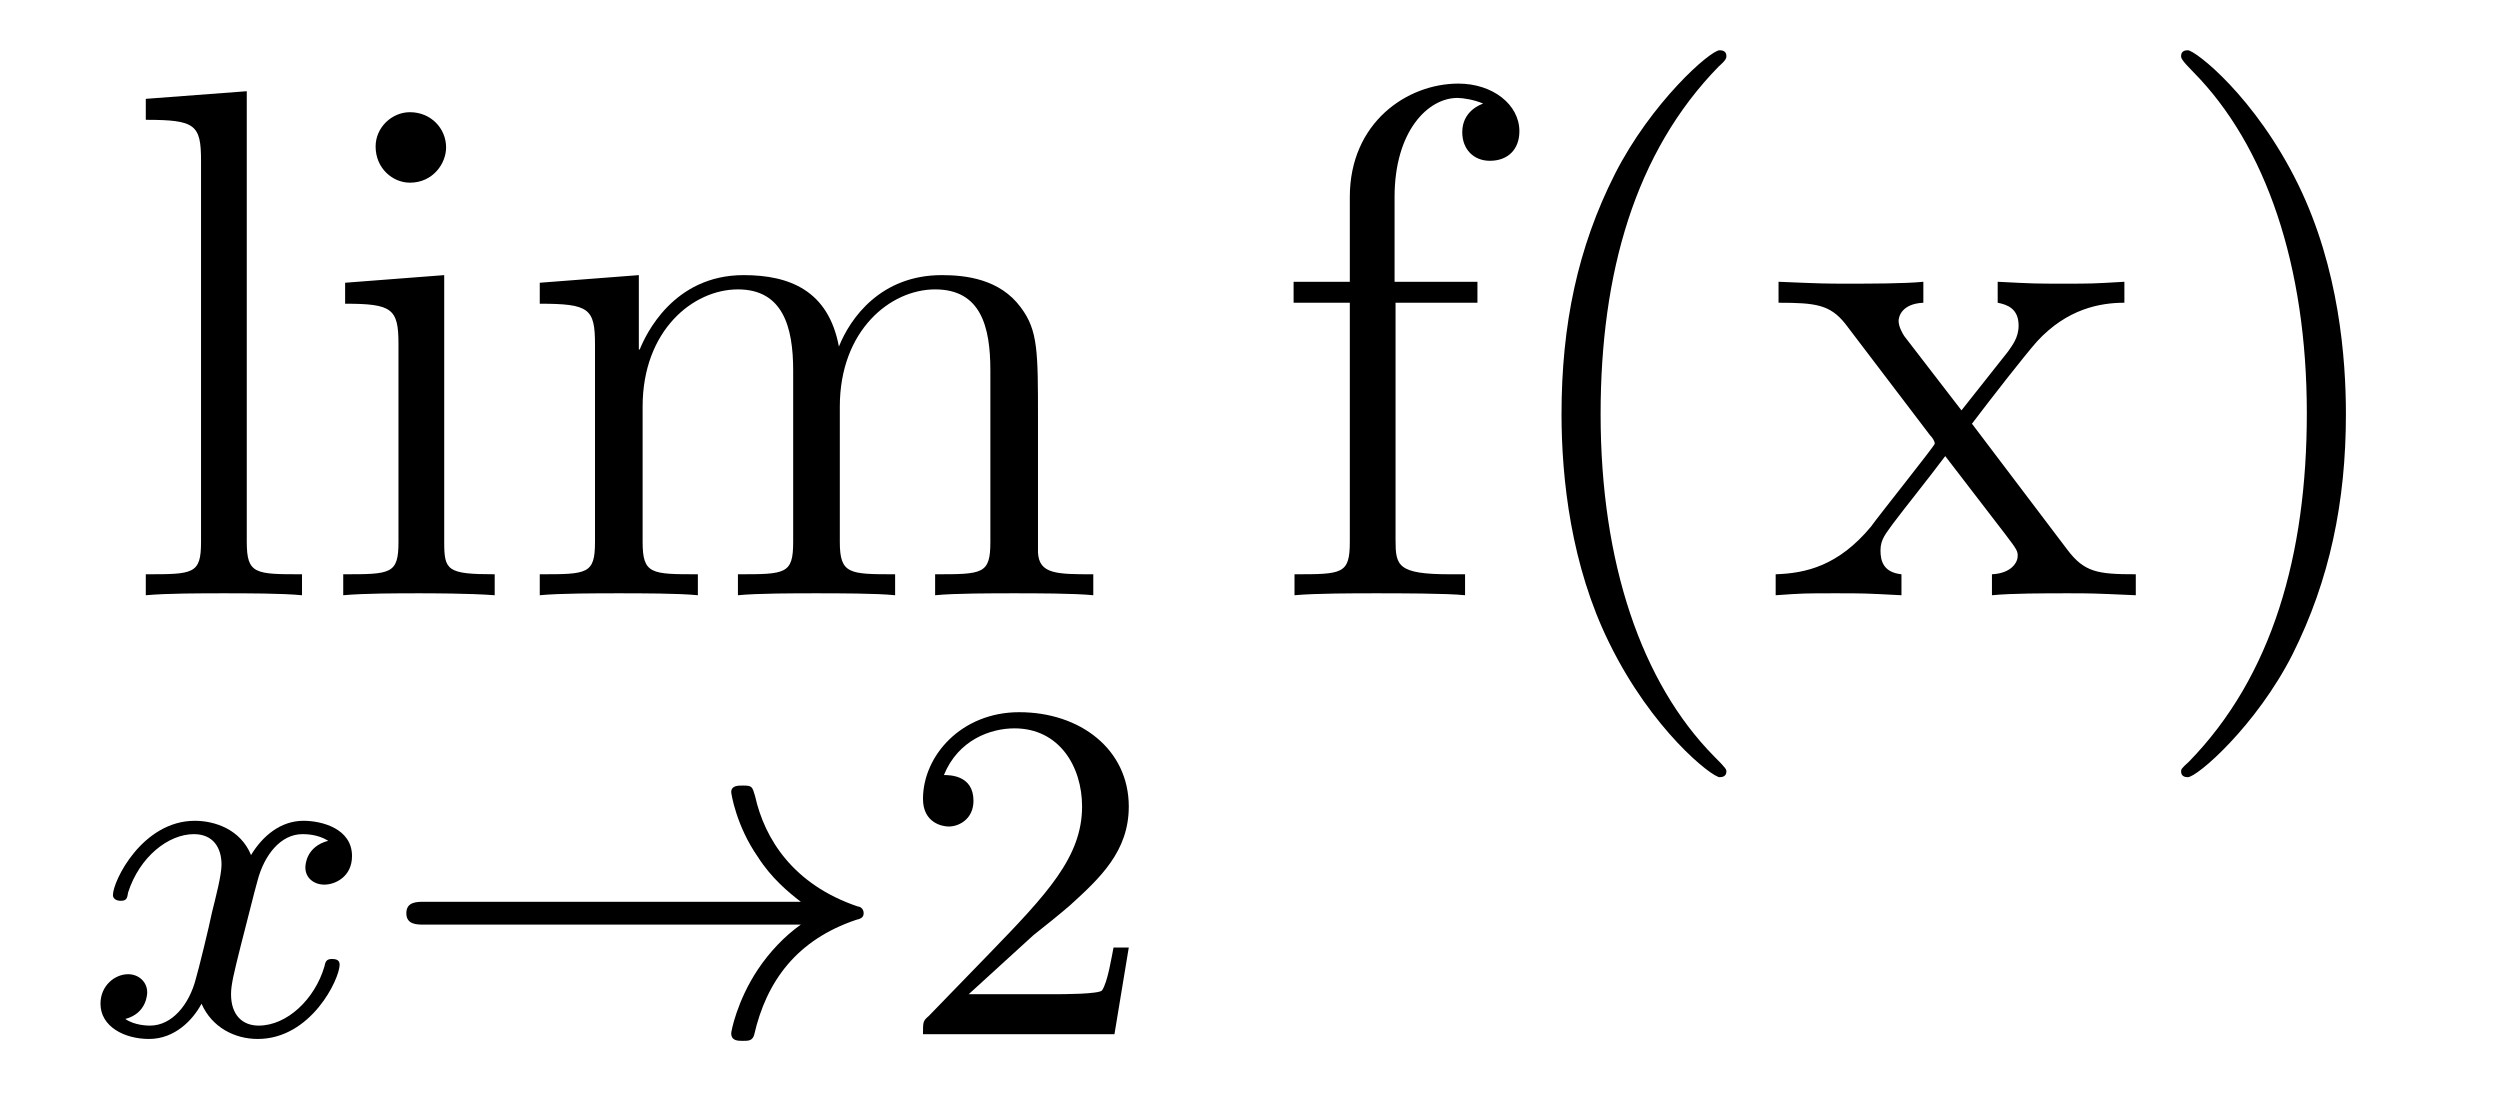
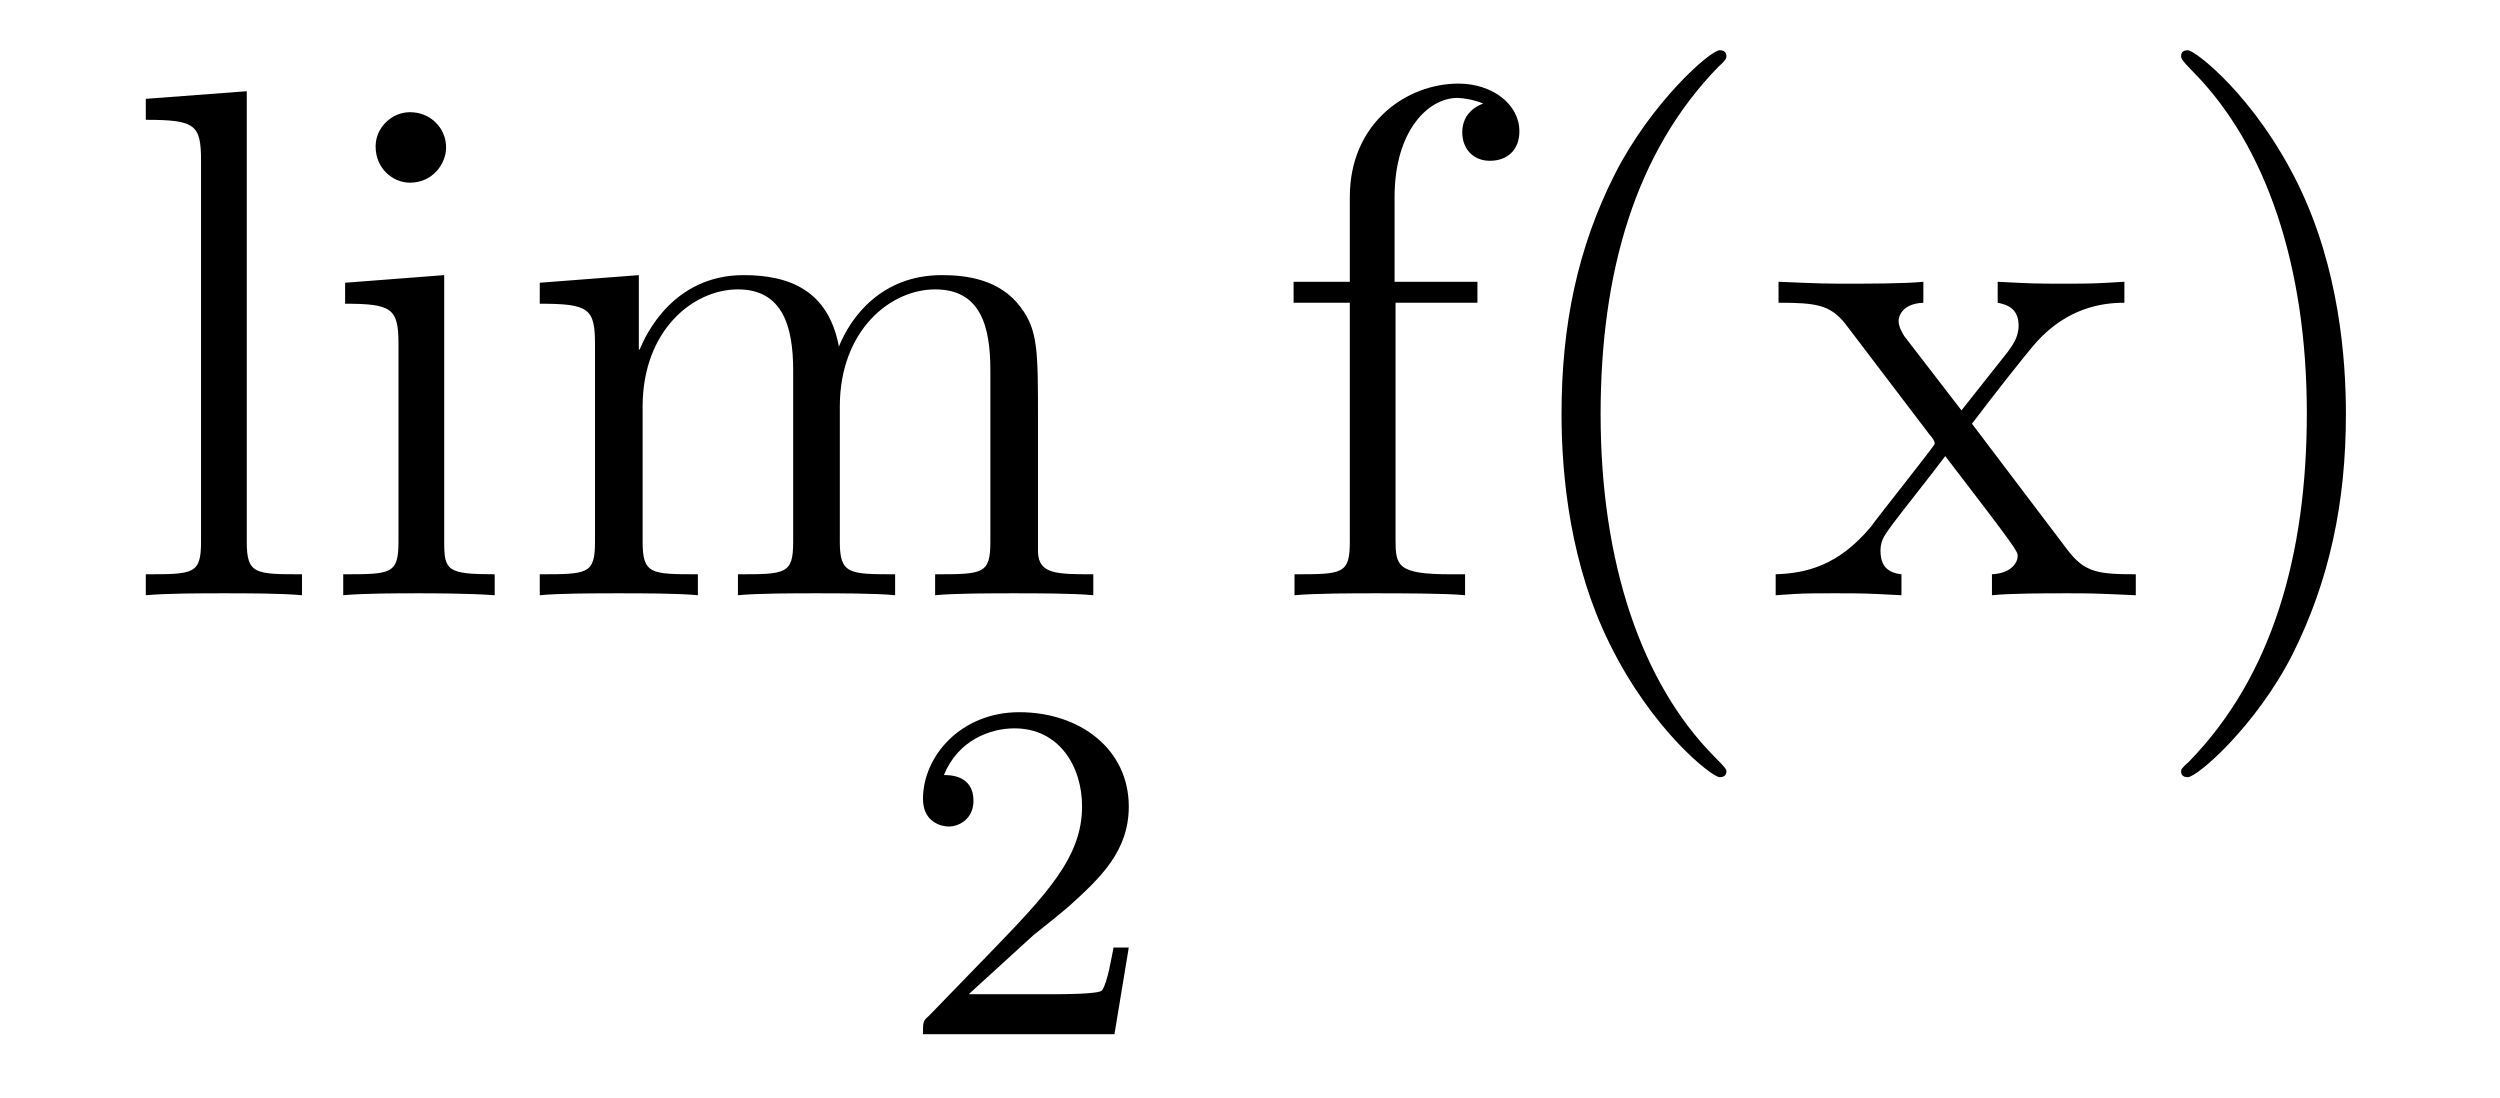
<svg xmlns="http://www.w3.org/2000/svg" height="18pt" version="1.1" viewBox="0 -18 41 18" width="41pt">
  <g id="page1">
    <g transform="matrix(1 0 0 1 -127 646)">
      <path d="M131.047 -662.504L129.391 -662.379V-662.035C130.203 -662.035 130.297 -661.957 130.297 -661.363V-655.113C130.297 -654.582 130.172 -654.582 129.391 -654.582V-654.238C129.734 -654.27 130.313 -654.27 130.672 -654.27C131.031 -654.27 131.625 -654.27 131.953 -654.238V-654.582C131.187 -654.582 131.047 -654.582 131.047 -655.113V-662.504ZM134.316 -661.582C134.316 -661.895 134.066 -662.16 133.723 -662.16C133.426 -662.16 133.16 -661.91 133.16 -661.598C133.16 -661.238 133.441 -661.004 133.723 -661.004C134.098 -661.004 134.316 -661.316 134.316 -661.582ZM132.66 -659.363V-659.019C133.426 -659.019 133.535 -658.941 133.535 -658.363V-655.113C133.535 -654.582 133.41 -654.582 132.629 -654.582V-654.238C132.973 -654.27 133.535 -654.27 133.879 -654.27C134.019 -654.27 134.707 -654.27 135.113 -654.238V-654.582C134.332 -654.582 134.285 -654.645 134.285 -655.113V-659.488L132.66 -659.363ZM144.023 -657.129C144.023 -658.238 144.023 -658.582 143.742 -658.957C143.398 -659.426 142.836 -659.488 142.445 -659.488C141.445 -659.488 140.945 -658.785 140.758 -658.316C140.586 -659.238 139.945 -659.488 139.195 -659.488C138.039 -659.488 137.586 -658.504 137.492 -658.269H137.477V-659.488L135.852 -659.363V-659.019C136.664 -659.019 136.758 -658.941 136.758 -658.348V-655.113C136.758 -654.582 136.633 -654.582 135.852 -654.582V-654.238C136.164 -654.27 136.805 -654.27 137.148 -654.27C137.492 -654.27 138.133 -654.27 138.445 -654.238V-654.582C137.68 -654.582 137.539 -654.582 137.539 -655.113V-657.332C137.539 -658.582 138.367 -659.254 139.102 -659.254C139.836 -659.254 140.008 -658.644 140.008 -657.926V-655.113C140.008 -654.582 139.883 -654.582 139.102 -654.582V-654.238C139.414 -654.27 140.055 -654.27 140.383 -654.27C140.727 -654.27 141.383 -654.27 141.68 -654.238V-654.582C140.93 -654.582 140.773 -654.582 140.773 -655.113V-657.332C140.773 -658.582 141.602 -659.254 142.336 -659.254C143.086 -659.254 143.242 -658.644 143.242 -657.926V-655.113C143.242 -654.582 143.117 -654.582 142.336 -654.582V-654.238C142.648 -654.27 143.289 -654.27 143.633 -654.27C143.977 -654.27 144.617 -654.27 144.93 -654.238V-654.582C144.336 -654.582 144.039 -654.582 144.023 -654.941V-657.129ZM145.195 -654.238" fill-rule="evenodd" />
-       <path d="M132.383 -650.211C132.023 -650.117 132.008 -649.82 132.008 -649.773C132.008 -649.602 132.148 -649.492 132.32 -649.492C132.492 -649.492 132.773 -649.617 132.773 -649.961C132.773 -650.414 132.273 -650.539 131.977 -650.539C131.602 -650.539 131.305 -650.289 131.117 -649.977C130.945 -650.398 130.523 -650.539 130.195 -650.539C129.336 -650.539 128.852 -649.555 128.852 -649.32C128.852 -649.258 128.914 -649.227 128.977 -649.227C129.07 -649.227 129.086 -649.258 129.102 -649.367C129.289 -649.945 129.758 -650.32 130.18 -650.32C130.492 -650.32 130.633 -650.102 130.633 -649.82C130.633 -649.648 130.539 -649.289 130.477 -649.039C130.43 -648.805 130.258 -648.102 130.211 -647.945C130.102 -647.523 129.82 -647.18 129.461 -647.18C129.43 -647.18 129.211 -647.18 129.055 -647.289C129.414 -647.383 129.414 -647.711 129.414 -647.727C129.414 -647.898 129.273 -648.023 129.102 -648.023C128.883 -648.023 128.648 -647.836 128.648 -647.539C128.648 -647.164 129.039 -646.961 129.445 -646.961C129.867 -646.961 130.164 -647.273 130.305 -647.539C130.477 -647.148 130.852 -646.961 131.227 -646.961C132.102 -646.961 132.57 -647.945 132.57 -648.18C132.57 -648.258 132.508 -648.273 132.445 -648.273C132.352 -648.273 132.336 -648.227 132.32 -648.148C132.164 -647.617 131.711 -647.18 131.242 -647.18C130.977 -647.18 130.789 -647.352 130.789 -647.695C130.789 -647.852 130.836 -648.039 130.945 -648.477C131.008 -648.711 131.18 -649.414 131.227 -649.57C131.336 -649.977 131.602 -650.32 131.961 -650.32C132.008 -650.32 132.211 -650.32 132.383 -650.211ZM133.195 -647.039" fill-rule="evenodd" />
-       <path d="M140.133 -648.836C139.867 -648.648 139.617 -648.383 139.43 -648.102C139.086 -647.586 138.992 -647.086 138.992 -647.055C138.992 -646.93 139.102 -646.93 139.18 -646.93C139.273 -646.93 139.336 -646.93 139.367 -647.023C139.57 -647.914 140.07 -648.586 141.039 -648.914C141.102 -648.93 141.164 -648.945 141.164 -649.023C141.164 -649.102 141.102 -649.133 141.07 -649.133C140.008 -649.492 139.539 -650.242 139.383 -650.945C139.336 -651.102 139.336 -651.117 139.18 -651.117C139.102 -651.117 138.992 -651.117 138.992 -651.008C138.992 -650.992 139.07 -650.461 139.43 -649.945C139.648 -649.602 139.93 -649.367 140.133 -649.211H133.961C133.836 -649.211 133.664 -649.211 133.664 -649.023C133.664 -648.836 133.836 -648.836 133.961 -648.836H140.133ZM141.715 -647.039" fill-rule="evenodd" />
      <path d="M143.949 -648.664C144.09 -648.773 144.418 -649.039 144.543 -649.148C145.043 -649.602 145.512 -650.039 145.512 -650.773C145.512 -651.711 144.715 -652.32 143.715 -652.32C142.762 -652.32 142.137 -651.602 142.137 -650.898C142.137 -650.508 142.449 -650.445 142.559 -650.445C142.731 -650.445 142.965 -650.57 142.965 -650.867C142.965 -651.289 142.574 -651.289 142.48 -651.289C142.715 -651.867 143.246 -652.055 143.637 -652.055C144.371 -652.055 144.746 -651.43 144.746 -650.773C144.746 -649.945 144.168 -649.336 143.23 -648.367L142.23 -647.336C142.137 -647.258 142.137 -647.242 142.137 -647.039H145.277L145.512 -648.461H145.262C145.23 -648.305 145.168 -647.898 145.074 -647.758C145.027 -647.695 144.418 -647.695 144.293 -647.695H142.887L143.949 -648.664ZM145.914 -647.039" fill-rule="evenodd" />
-       <path d="M149.887 -659.035H151.23V-659.379H149.871V-660.77C149.871 -661.848 150.418 -662.394 150.902 -662.394C150.996 -662.394 151.184 -662.363 151.324 -662.301C151.277 -662.285 150.981 -662.176 150.981 -661.832C150.981 -661.551 151.168 -661.363 151.434 -661.363C151.731 -661.363 151.918 -661.551 151.918 -661.848C151.918 -662.285 151.48 -662.629 150.918 -662.629C150.074 -662.629 149.137 -661.988 149.137 -660.77V-659.379H148.215V-659.035H149.137V-655.113C149.137 -654.582 149.012 -654.582 148.23 -654.582V-654.238C148.574 -654.27 149.215 -654.27 149.574 -654.27C149.902 -654.27 150.746 -654.27 151.027 -654.238V-654.582H150.777C149.918 -654.582 149.887 -654.723 149.887 -655.145V-659.035ZM155.313 -651.348C155.313 -651.379 155.313 -651.395 155.109 -651.598C153.922 -652.801 153.25 -654.77 153.25 -657.207C153.25 -659.52 153.813 -661.504 155.187 -662.91C155.313 -663.02 155.313 -663.051 155.313 -663.082C155.313 -663.16 155.25 -663.176 155.203 -663.176C155.047 -663.176 154.078 -662.316 153.484 -661.145C152.875 -659.941 152.609 -658.676 152.609 -657.207C152.609 -656.145 152.766 -654.723 153.391 -653.457C154.094 -652.02 155.078 -651.254 155.203 -651.254C155.25 -651.254 155.313 -651.27 155.313 -651.348ZM159.34 -657.051C159.684 -657.504 160.184 -658.145 160.402 -658.395C160.902 -658.941 161.449 -659.035 161.84 -659.035V-659.379C161.324 -659.348 161.293 -659.348 160.84 -659.348C160.387 -659.348 160.356 -659.348 159.762 -659.379V-659.035C159.918 -659.004 160.105 -658.941 160.105 -658.66C160.105 -658.457 159.996 -658.332 159.934 -658.238L159.168 -657.27L158.23 -658.488C158.199 -658.535 158.137 -658.644 158.137 -658.738C158.137 -658.801 158.184 -659.019 158.543 -659.035V-659.379C158.246 -659.348 157.637 -659.348 157.324 -659.348C156.934 -659.348 156.902 -659.348 156.168 -659.379V-659.035C156.777 -659.035 157.012 -659.004 157.262 -658.691L158.652 -656.863C158.684 -656.832 158.73 -656.769 158.73 -656.723C158.73 -656.691 157.793 -655.52 157.684 -655.363C157.152 -654.723 156.621 -654.598 156.121 -654.582V-654.238C156.574 -654.27 156.59 -654.27 157.105 -654.27C157.559 -654.27 157.574 -654.27 158.184 -654.238V-654.582C157.887 -654.613 157.84 -654.801 157.84 -654.973C157.84 -655.16 157.934 -655.254 158.043 -655.41C158.23 -655.66 158.621 -656.145 158.902 -656.52L159.887 -655.238C160.09 -654.973 160.09 -654.957 160.09 -654.879C160.09 -654.785 159.996 -654.598 159.668 -654.582V-654.238C159.981 -654.27 160.559 -654.27 160.902 -654.27C161.293 -654.27 161.309 -654.27 162.027 -654.238V-654.582C161.402 -654.582 161.184 -654.613 160.902 -654.988L159.34 -657.051ZM165.473 -657.207C165.473 -658.113 165.363 -659.598 164.691 -660.973C163.988 -662.41 163.004 -663.176 162.879 -663.176C162.832 -663.176 162.77 -663.16 162.77 -663.082C162.77 -663.051 162.77 -663.02 162.973 -662.816C164.16 -661.613 164.832 -659.645 164.832 -657.223C164.832 -654.91 164.27 -652.91 162.894 -651.504C162.77 -651.395 162.77 -651.379 162.77 -651.348C162.77 -651.27 162.832 -651.254 162.879 -651.254C163.035 -651.254 164.004 -652.098 164.598 -653.27C165.207 -654.488 165.473 -655.77 165.473 -657.207ZM166.672 -654.238" fill-rule="evenodd" />
+       <path d="M149.887 -659.035H151.23V-659.379H149.871V-660.77C149.871 -661.848 150.418 -662.394 150.902 -662.394C150.996 -662.394 151.184 -662.363 151.324 -662.301C151.277 -662.285 150.981 -662.176 150.981 -661.832C150.981 -661.551 151.168 -661.363 151.434 -661.363C151.731 -661.363 151.918 -661.551 151.918 -661.848C151.918 -662.285 151.48 -662.629 150.918 -662.629C150.074 -662.629 149.137 -661.988 149.137 -660.77V-659.379H148.215V-659.035H149.137V-655.113C149.137 -654.582 149.012 -654.582 148.23 -654.582V-654.238C148.574 -654.27 149.215 -654.27 149.574 -654.27C149.902 -654.27 150.746 -654.27 151.027 -654.238V-654.582H150.777C149.918 -654.582 149.887 -654.723 149.887 -655.145V-659.035ZM155.313 -651.348C155.313 -651.379 155.313 -651.395 155.109 -651.598C153.922 -652.801 153.25 -654.77 153.25 -657.207C153.25 -659.52 153.813 -661.504 155.187 -662.91C155.313 -663.02 155.313 -663.051 155.313 -663.082C155.313 -663.16 155.25 -663.176 155.203 -663.176C155.047 -663.176 154.078 -662.316 153.484 -661.145C152.875 -659.941 152.609 -658.676 152.609 -657.207C152.609 -656.145 152.766 -654.723 153.391 -653.457C154.094 -652.02 155.078 -651.254 155.203 -651.254C155.25 -651.254 155.313 -651.27 155.313 -651.348ZM159.34 -657.051C159.684 -657.504 160.184 -658.145 160.402 -658.395C160.902 -658.941 161.449 -659.035 161.84 -659.035V-659.379C161.324 -659.348 161.293 -659.348 160.84 -659.348C160.387 -659.348 160.356 -659.348 159.762 -659.379V-659.035C159.918 -659.004 160.105 -658.941 160.105 -658.66C160.105 -658.457 159.996 -658.332 159.934 -658.238L159.168 -657.27L158.23 -658.488C158.199 -658.535 158.137 -658.644 158.137 -658.738C158.137 -658.801 158.184 -659.019 158.543 -659.035V-659.379C158.246 -659.348 157.637 -659.348 157.324 -659.348C156.934 -659.348 156.902 -659.348 156.168 -659.379V-659.035C156.777 -659.035 157.012 -659.004 157.262 -658.691L158.652 -656.863C158.684 -656.832 158.73 -656.769 158.73 -656.723C158.73 -656.691 157.793 -655.52 157.684 -655.363C157.152 -654.723 156.621 -654.598 156.121 -654.582V-654.238C156.574 -654.27 156.59 -654.27 157.105 -654.27C157.559 -654.27 157.574 -654.27 158.184 -654.238V-654.582C157.887 -654.613 157.84 -654.801 157.84 -654.973C157.84 -655.16 157.934 -655.254 158.043 -655.41C158.23 -655.66 158.621 -656.145 158.902 -656.52C160.09 -654.973 160.09 -654.957 160.09 -654.879C160.09 -654.785 159.996 -654.598 159.668 -654.582V-654.238C159.981 -654.27 160.559 -654.27 160.902 -654.27C161.293 -654.27 161.309 -654.27 162.027 -654.238V-654.582C161.402 -654.582 161.184 -654.613 160.902 -654.988L159.34 -657.051ZM165.473 -657.207C165.473 -658.113 165.363 -659.598 164.691 -660.973C163.988 -662.41 163.004 -663.176 162.879 -663.176C162.832 -663.176 162.77 -663.16 162.77 -663.082C162.77 -663.051 162.77 -663.02 162.973 -662.816C164.16 -661.613 164.832 -659.645 164.832 -657.223C164.832 -654.91 164.27 -652.91 162.894 -651.504C162.77 -651.395 162.77 -651.379 162.77 -651.348C162.77 -651.27 162.832 -651.254 162.879 -651.254C163.035 -651.254 164.004 -652.098 164.598 -653.27C165.207 -654.488 165.473 -655.77 165.473 -657.207ZM166.672 -654.238" fill-rule="evenodd" />
    </g>
  </g>
</svg>